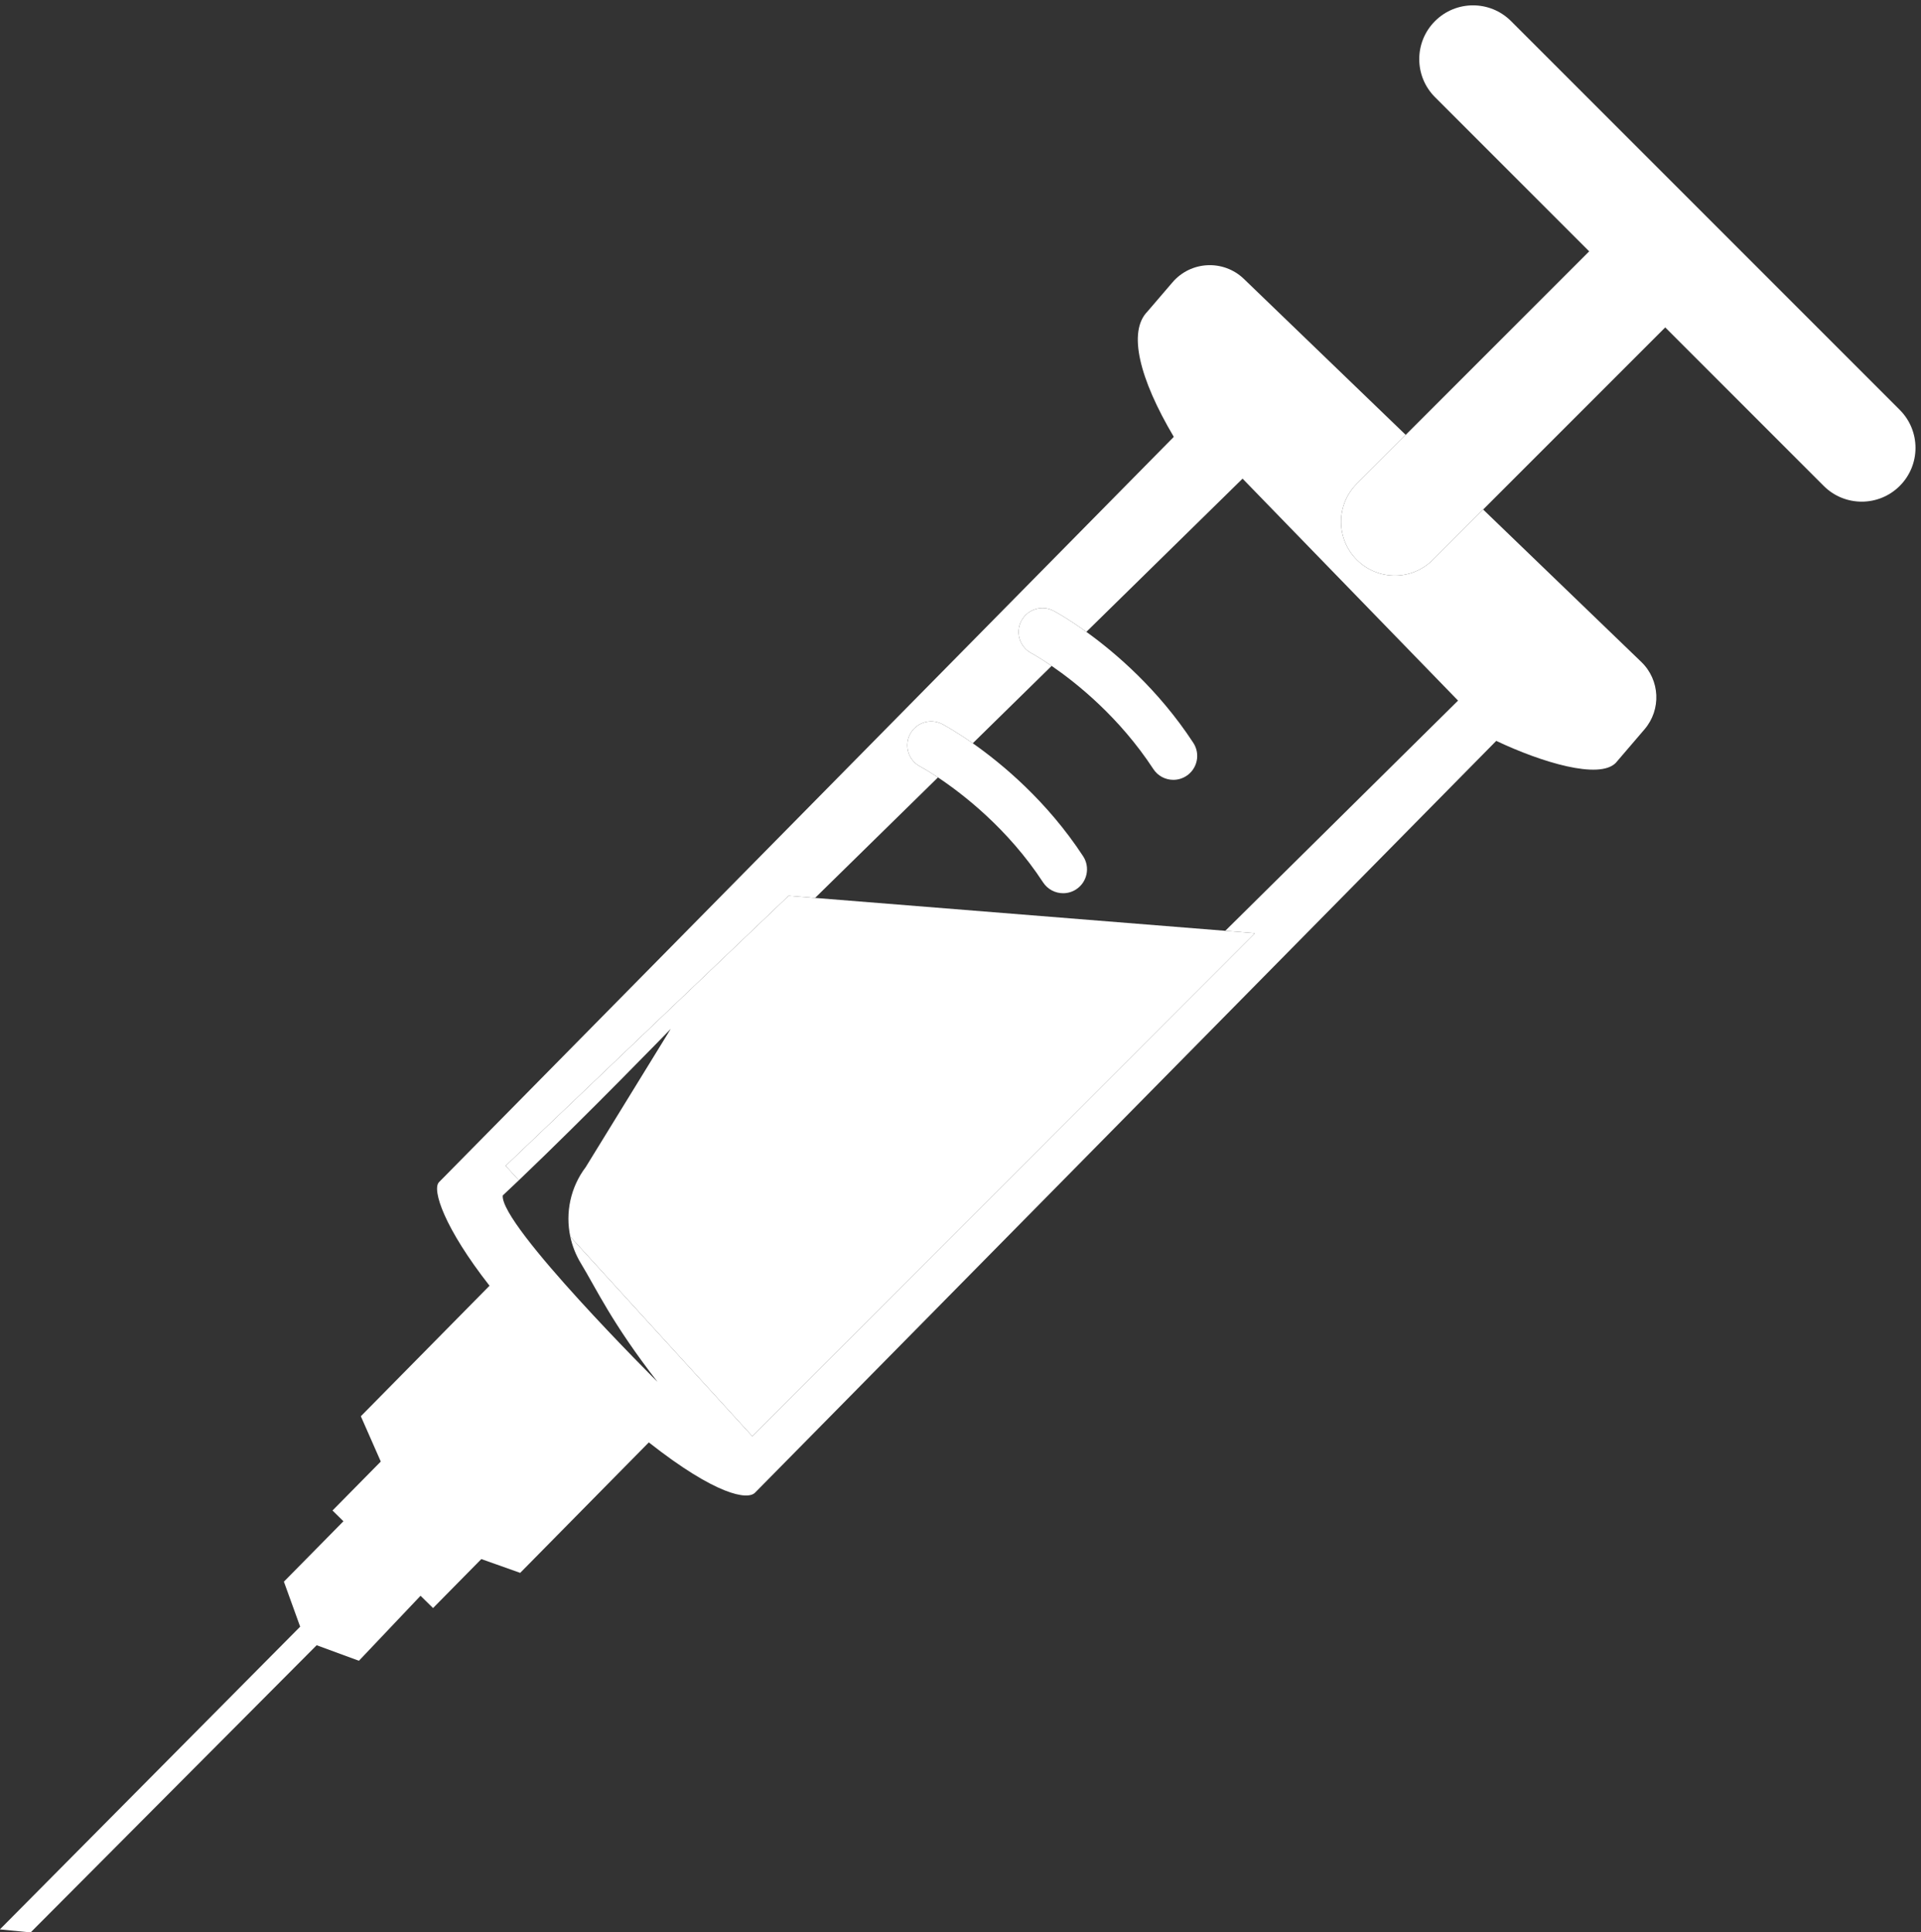
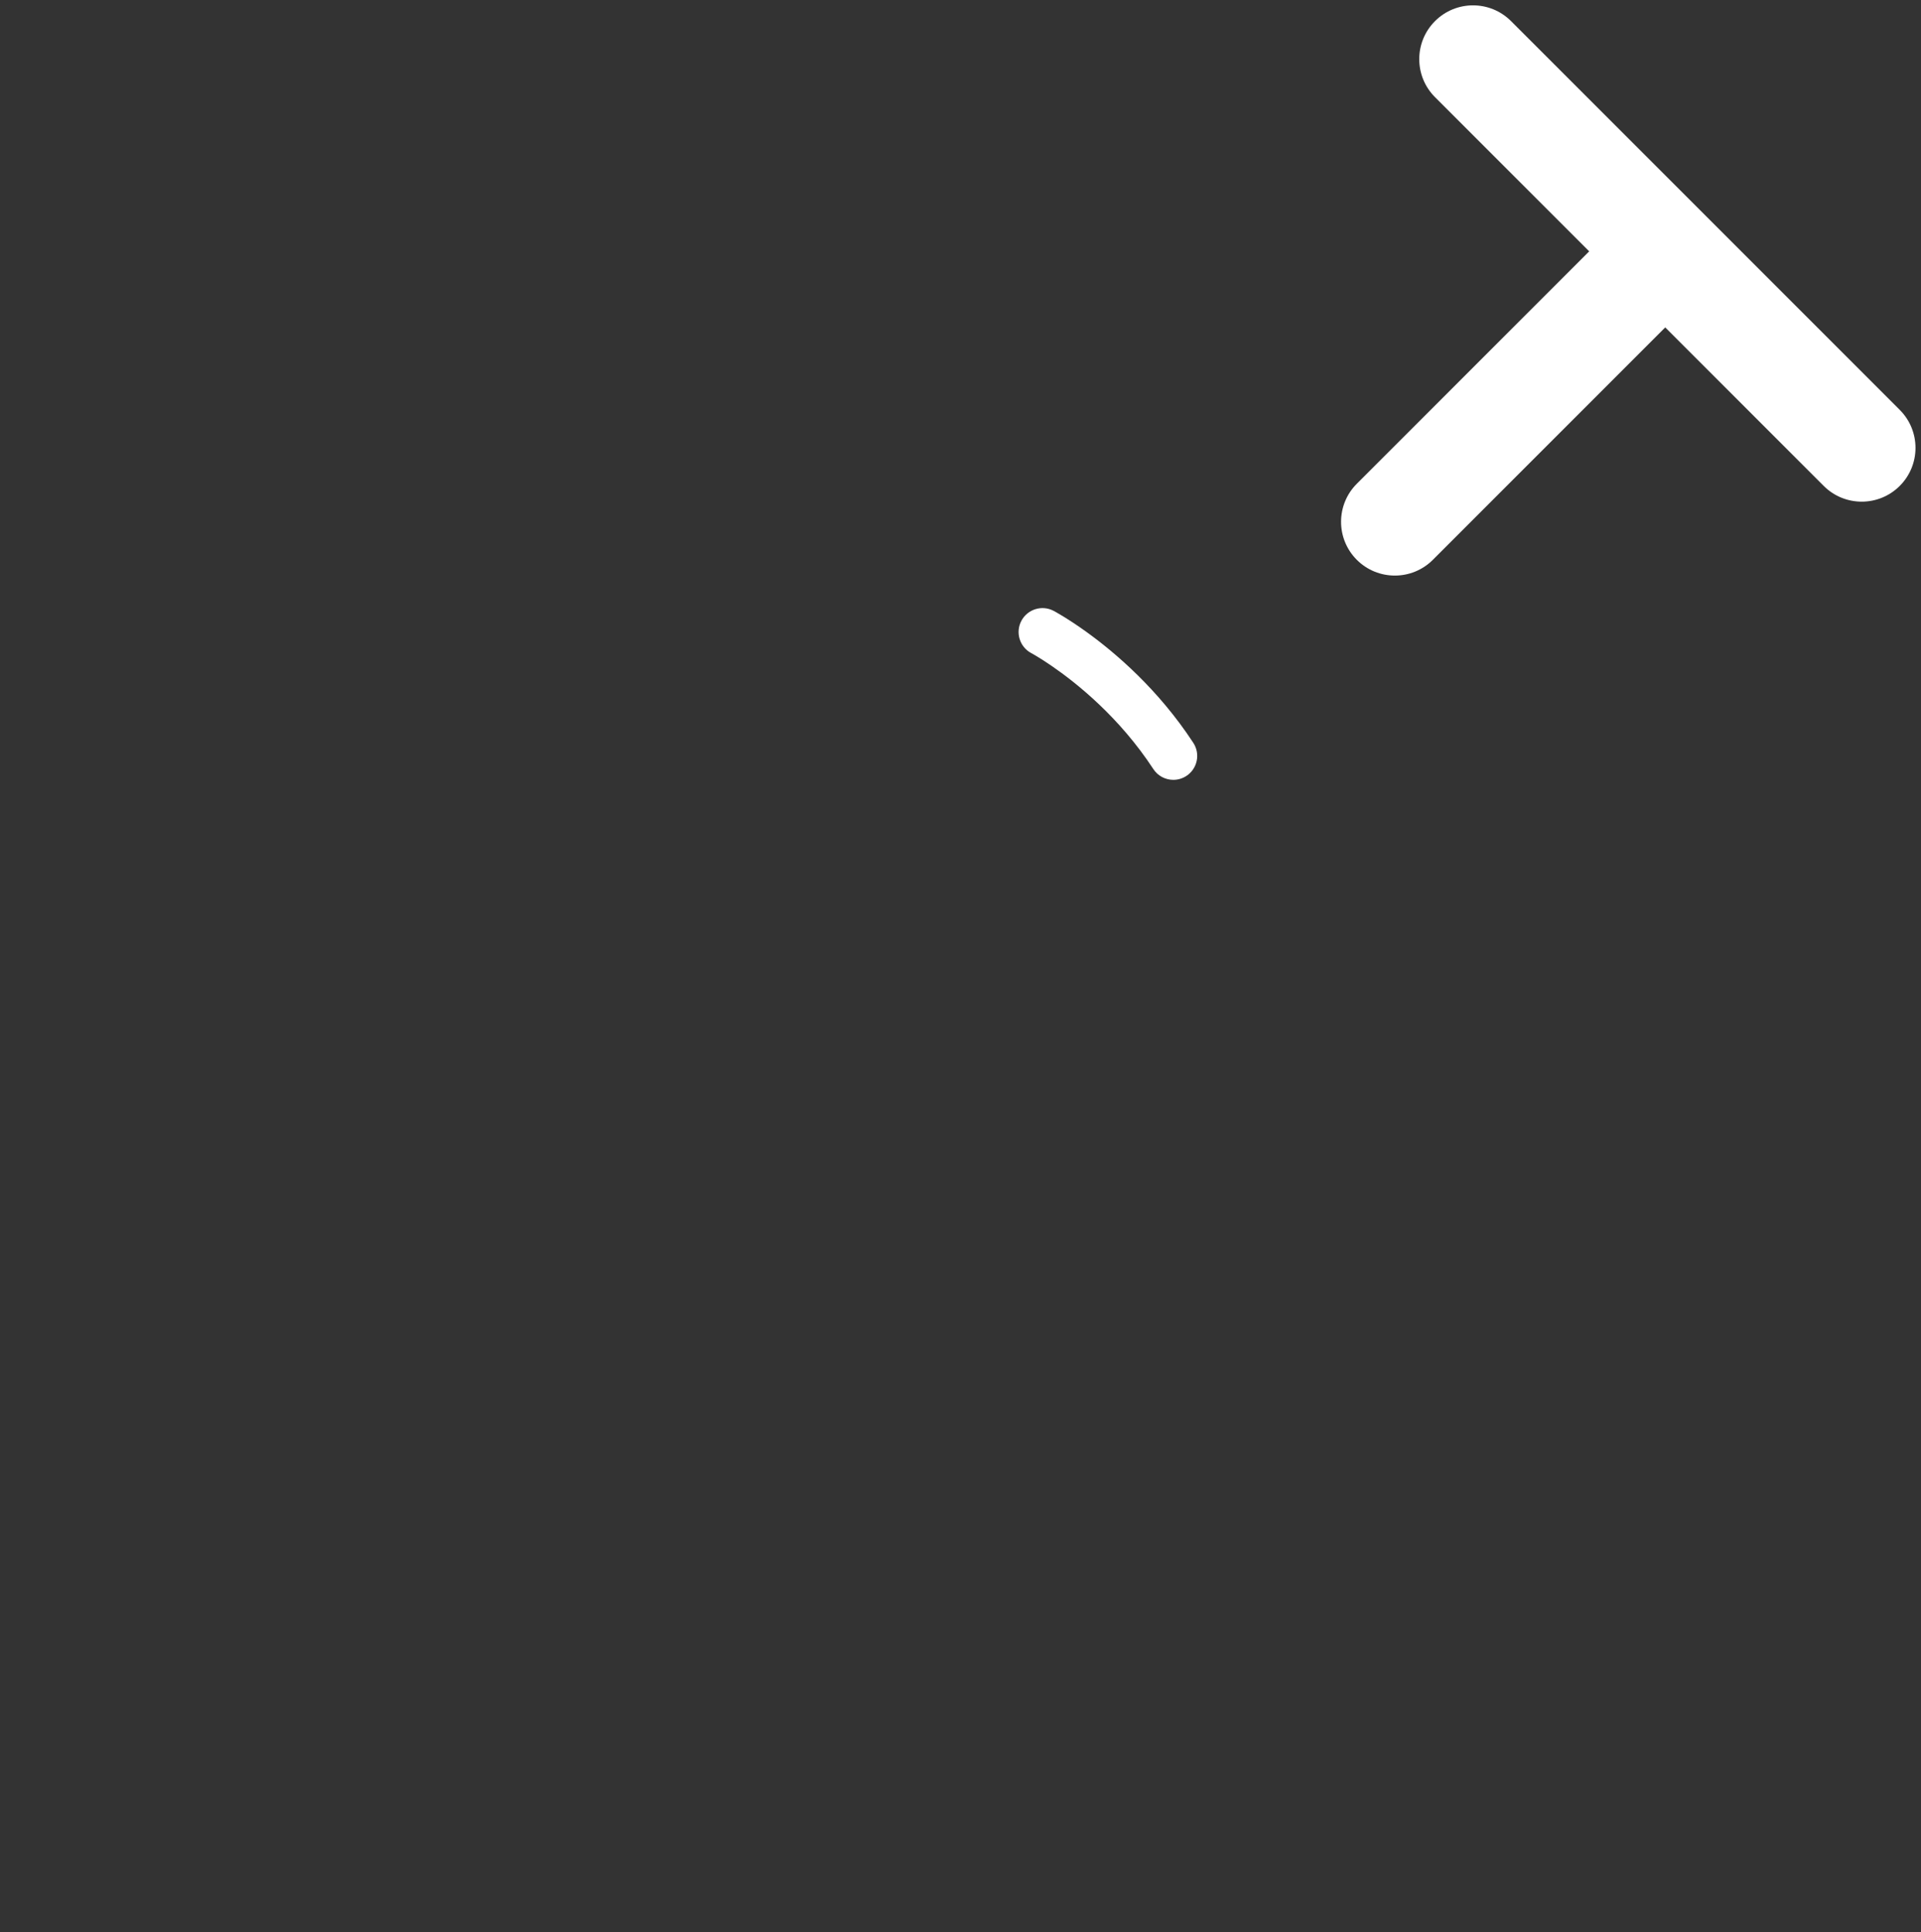
<svg xmlns="http://www.w3.org/2000/svg" fill="#000000" height="453.4" preserveAspectRatio="xMidYMid meet" version="1" viewBox="72.9 70.3 450.8 453.4" width="450.8" zoomAndPan="magnify">
  <rect x="72.9" y="70.3" width="450.8" height="453.4" fill="#333333" stroke="none" />
  <g fill="#ffffff" id="change1_1">
    <path d="M 250.672 419.949 C 250.672 419.949 250.672 419.949 250.672 419.945 L 250.668 419.949 C 250.668 419.949 250.668 419.949 250.672 419.949" fill="inherit" />
    <path d="M 176.516 347.074 C 176.516 347.074 176.516 347.078 176.512 347.078 L 176.52 347.074 C 176.516 347.074 176.516 347.074 176.516 347.074" fill="inherit" />
-     <path d="M 367.398 289.266 L 249.434 407.297 L 206.738 360.488 C 207.203 362.645 208.016 364.746 209.203 366.703 C 212.875 372.738 216.367 380.566 227.203 394.547 C 227.203 394.547 190.195 357.762 190.879 350.805 C 192.109 349.656 193.371 348.461 194.656 347.238 L 191.562 343.848 L 257.965 280.492 L 264.176 280.988 L 293.012 252.711 C 290.473 251.023 288.867 250.164 288.816 250.141 C 286.074 248.699 285.02 245.309 286.461 242.566 C 287.898 239.824 291.289 238.77 294.031 240.207 C 294.328 240.363 297.109 241.848 301.18 244.699 L 319.688 226.547 C 316.816 224.574 314.965 223.574 314.91 223.547 C 312.176 222.094 311.137 218.695 312.59 215.961 C 314.043 213.227 317.438 212.188 320.176 213.641 C 320.48 213.801 323.488 215.43 327.836 218.559 L 364.492 182.609 L 415.059 234.688 L 360.434 288.707 Z M 400.227 205.352 C 396.996 205.352 393.766 204.121 391.301 201.656 C 386.375 196.727 386.375 188.738 391.301 183.809 L 402.773 172.336 L 364.805 135.746 C 360.027 131.145 352.363 131.508 348.047 136.547 L 342.172 143.398 C 337.512 148.129 340.277 159.172 348.355 172.805 L 176.52 347.074 L 176.512 347.078 L 175.926 347.676 C 174.191 349.434 177.203 358.484 187.777 371.984 L 157.578 402.609 L 162.258 413.238 L 150.926 424.727 L 153.492 427.25 L 139.523 441.422 L 143.34 451.984 L 72.871 523.016 L 80.09 523.723 L 147.207 456.34 L 157.129 459.98 L 171.59 444.73 L 174.523 447.613 L 185.852 436.121 L 194.973 439.359 L 225.156 408.746 C 240.973 421.188 248.34 422.312 250.078 420.547 L 250.668 419.949 L 250.672 419.945 L 424.023 244.141 C 434.73 249.207 448.172 253.258 452.07 249.305 L 458.816 241.43 C 462.793 236.789 462.461 229.855 458.062 225.617 L 420.949 189.852 L 409.148 201.656 C 406.684 204.121 403.453 205.352 400.227 205.352" fill="inherit" />
-     <path d="M 257.965 280.492 L 191.562 343.848 L 194.656 347.238 C 210.785 331.867 230.293 311.727 230.293 311.727 L 210.352 344.152 C 206.758 348.902 205.535 354.879 206.738 360.488 L 249.434 407.297 L 367.398 289.266 L 360.434 288.707 L 264.176 280.988 L 257.965 280.492" fill="inherit" />
-     <path d="M 317.684 277.348 C 318.762 278.992 320.555 279.887 322.383 279.887 C 323.438 279.887 324.504 279.594 325.449 278.973 C 328.039 277.277 328.77 273.801 327.074 271.207 C 318.621 258.289 308.059 249.531 301.18 244.699 C 297.109 241.848 294.328 240.363 294.031 240.207 C 291.289 238.77 287.898 239.824 286.461 242.566 C 285.02 245.309 286.074 248.699 288.816 250.141 C 288.867 250.164 290.473 251.023 293.012 252.711 C 298.793 256.559 309.434 264.734 317.684 277.348" fill="inherit" />
    <path d="M 343.547 250.742 C 344.621 252.391 346.414 253.281 348.242 253.281 C 349.297 253.281 350.363 252.984 351.309 252.367 C 353.902 250.672 354.629 247.195 352.934 244.602 C 344.734 232.066 334.641 223.461 327.836 218.559 C 323.488 215.43 320.48 213.801 320.176 213.641 C 317.438 212.188 314.043 213.227 312.59 215.961 C 311.137 218.695 312.176 222.094 314.91 223.547 C 314.965 223.574 316.816 224.574 319.688 226.547 C 325.523 230.551 335.59 238.578 343.547 250.742" fill="inherit" />
    <path d="M 427.496 75.254 C 422.57 70.324 414.578 70.324 409.652 75.254 C 404.723 80.18 404.723 88.172 409.652 93.098 L 445.832 129.277 L 391.301 183.809 C 386.375 188.738 386.375 196.727 391.301 201.656 C 393.766 204.121 396.996 205.352 400.227 205.352 C 403.453 205.352 406.684 204.121 409.148 201.656 L 420.949 189.852 L 463.68 147.125 L 500.867 184.312 C 503.328 186.777 506.559 188.008 509.789 188.008 C 513.02 188.008 516.246 186.777 518.711 184.312 C 523.641 179.387 523.641 171.395 518.711 166.469 L 427.496 75.254" fill="inherit" />
  </g>
</svg>